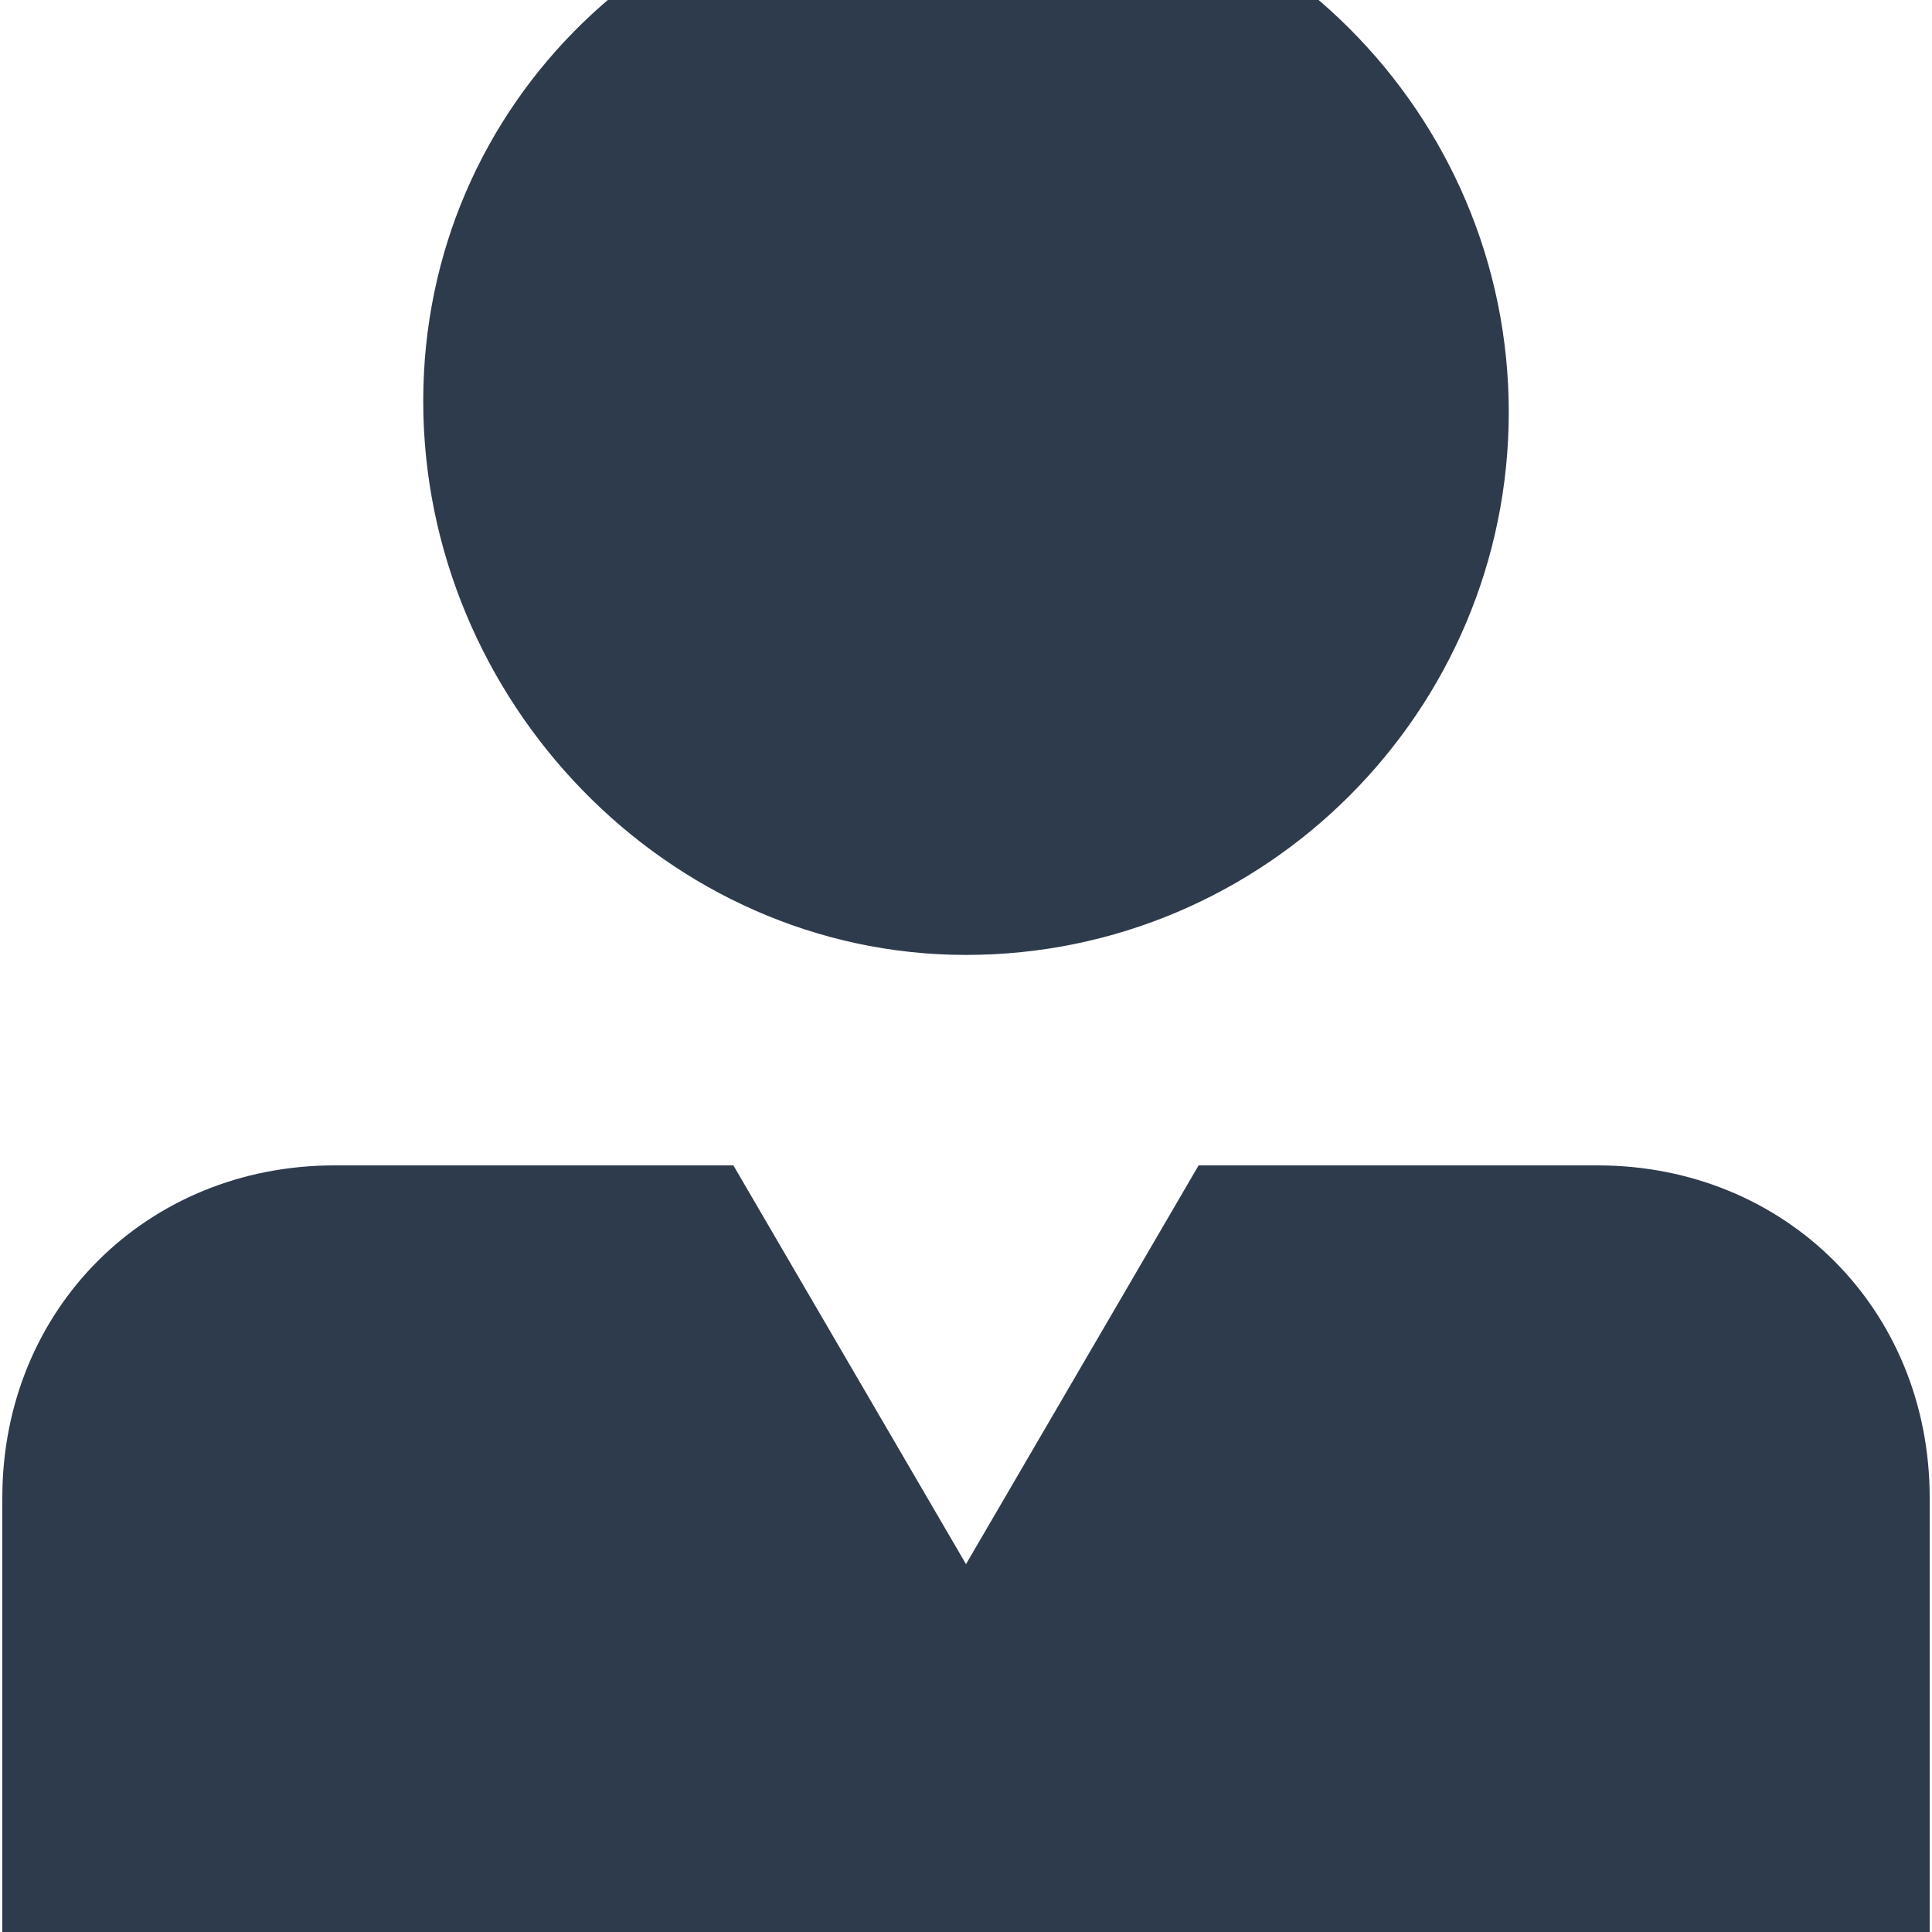
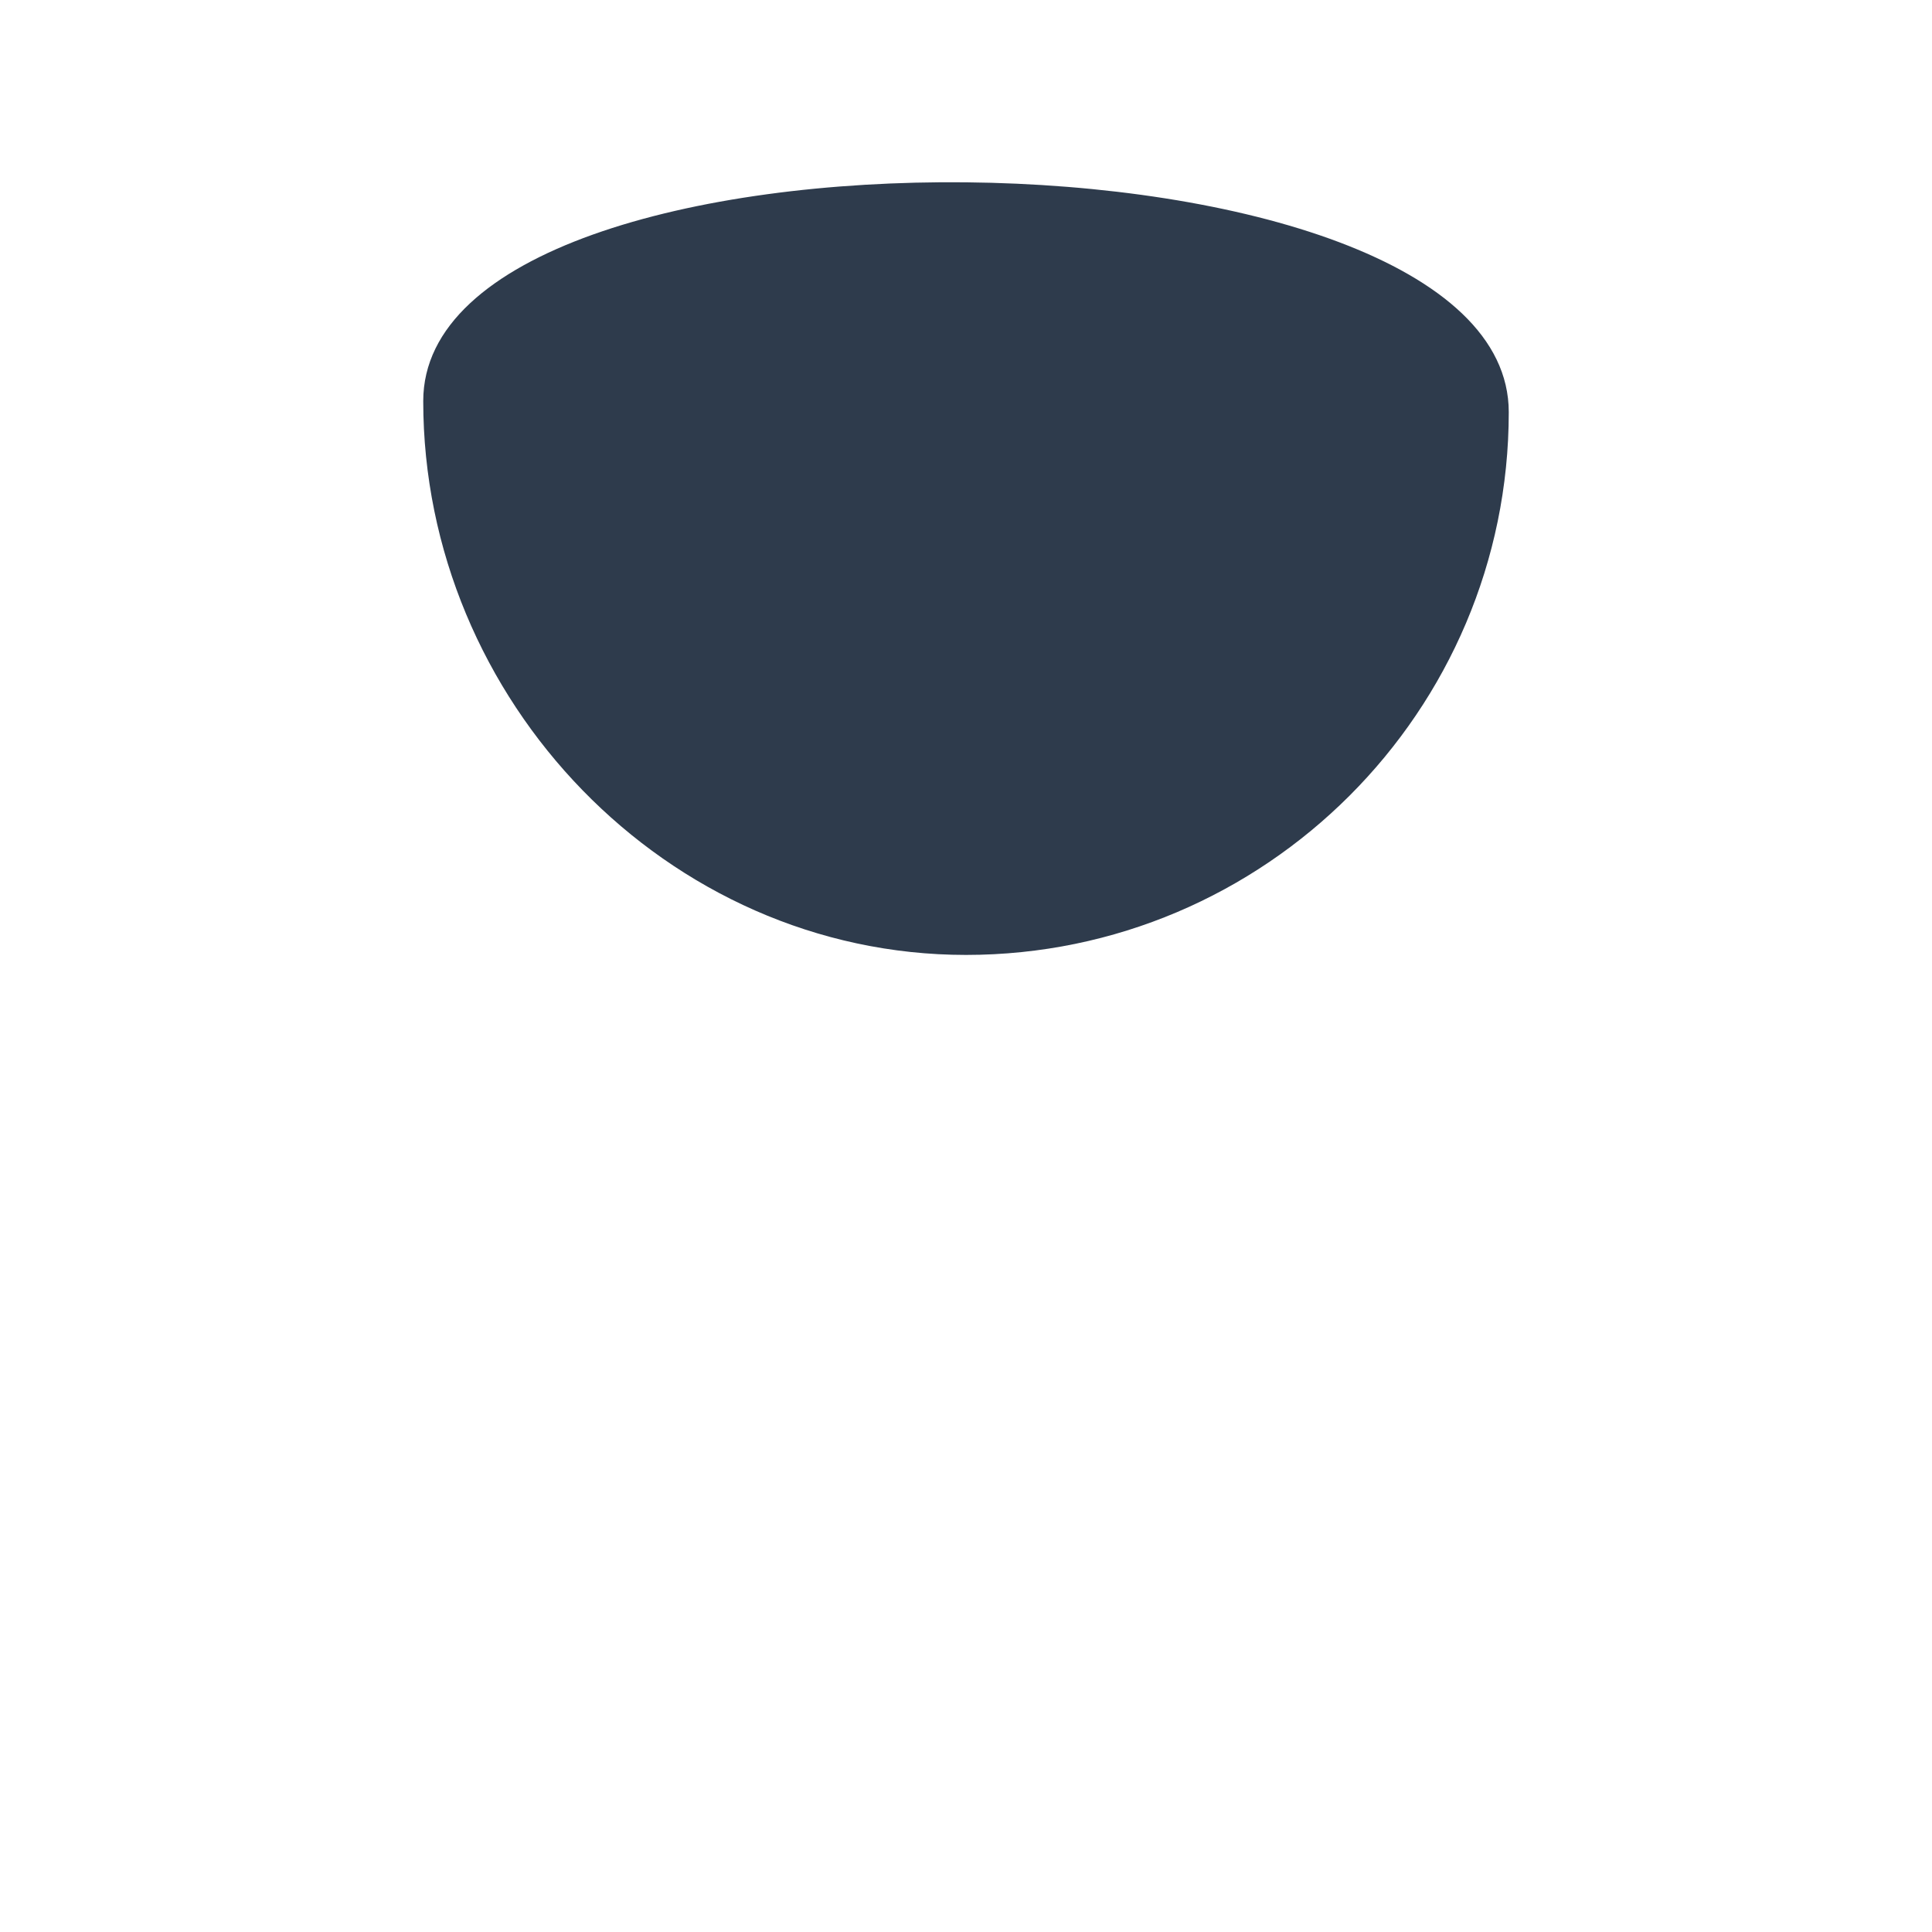
<svg xmlns="http://www.w3.org/2000/svg" xmlns:xlink="http://www.w3.org/1999/xlink" version="1.1" width="150" height="150" viewBox="0 0 150 150">
  <svg version="1.1" id="Ebene_1" x="0" y="-11" viewBox="0 0 17.4 20" style="enable-background:new 0 0 17.4 20;" xml:space="preserve" width="150" height="172">
    <style type="text/css">
	.st0{clip-path:url(#SVGID_2_);fill:#2E3B4C;}
</style>
    <g>
      <defs>
        <rect id="SVGID_1_" width="17.4" height="20" />
      </defs>
      <clipPath id="SVGID_2_">
        <use xlink:href="#SVGID_1_" style="overflow:visible;" />
      </clipPath>
-       <path class="st0" d="M8.7,9.9c2.7,0,4.9-2.2,4.9-4.9c0-2.7-2.2-4.9-4.9-4.9S3.8,2.2,3.8,4.9C3.8,7.6,6,9.9,8.7,9.9" />
-       <path class="st0" d="M17.4,14.8c0-1.7-1.3-3-3-3v0h-3.6l-2.1,3.6l-2.1-3.6H3v0c-1.7,0-3,1.3-3,3V20h17.4V14.8z" />
+       <path class="st0" d="M8.7,9.9c2.7,0,4.9-2.2,4.9-4.9S3.8,2.2,3.8,4.9C3.8,7.6,6,9.9,8.7,9.9" />
    </g>
  </svg>
</svg>